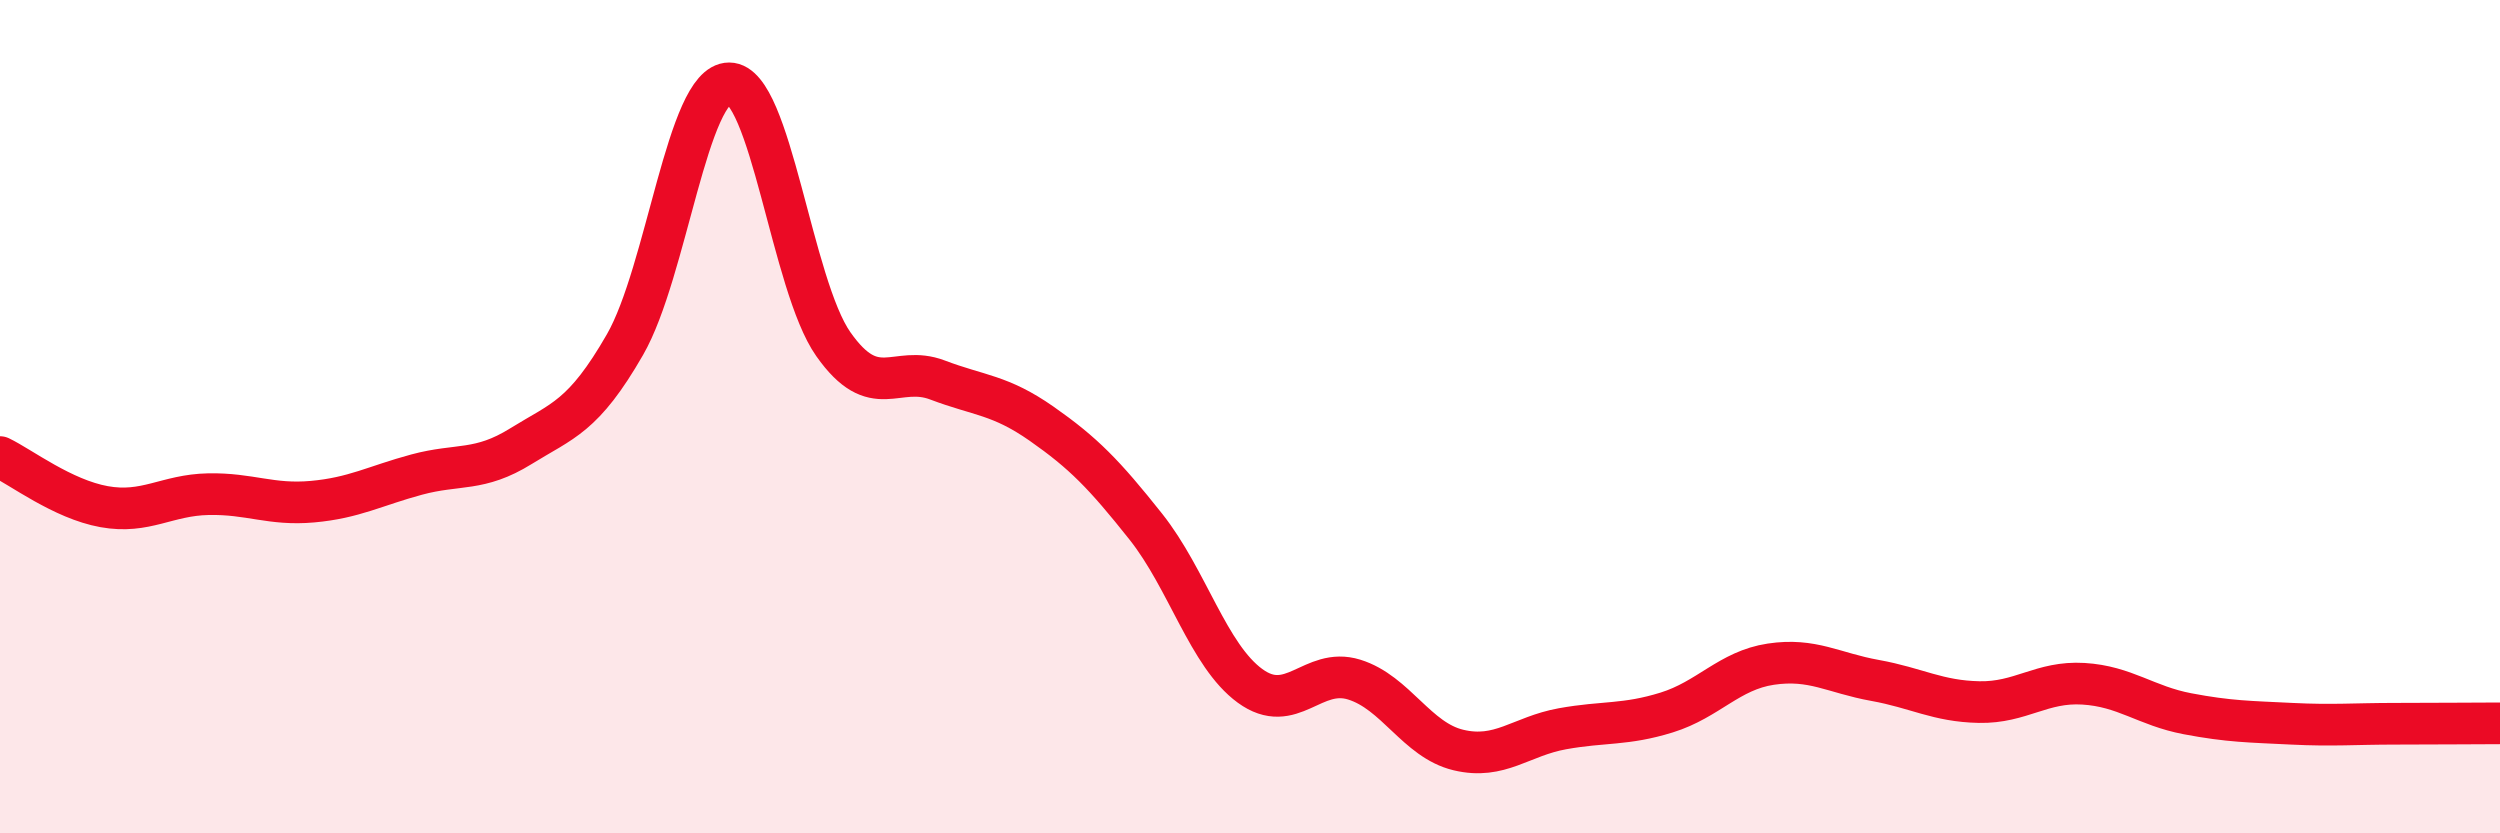
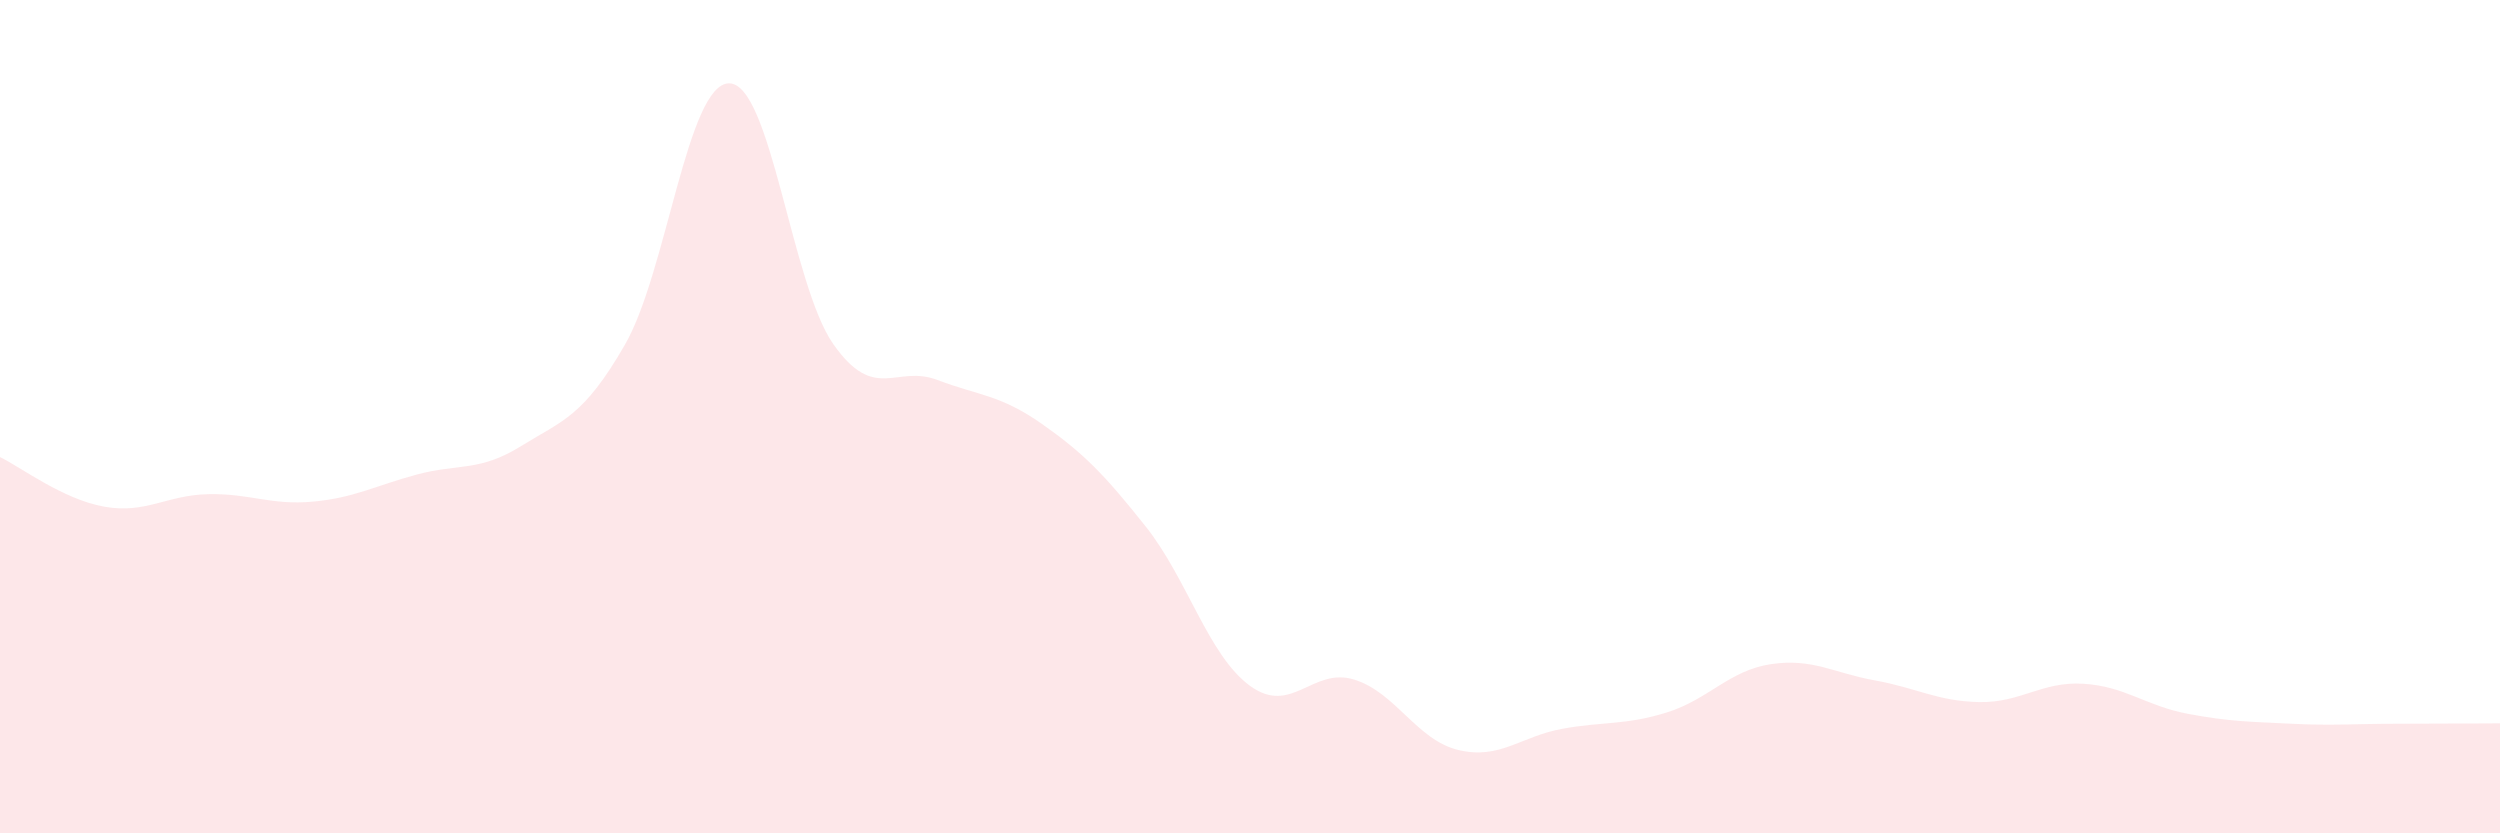
<svg xmlns="http://www.w3.org/2000/svg" width="60" height="20" viewBox="0 0 60 20">
  <path d="M 0,10.97 C 0.5,11.21 1.5,11.98 2.5,12.16 C 3.5,12.34 4,11.88 5,11.86 C 6,11.84 6.5,12.13 7.5,12.04 C 8.5,11.95 9,11.66 10,11.39 C 11,11.12 11.5,11.33 12.5,10.71 C 13.5,10.09 14,10.01 15,8.27 C 16,6.53 16.5,2 17.5,2 C 18.5,2 19,6.84 20,8.26 C 21,9.68 21.5,8.74 22.5,9.12 C 23.5,9.5 24,9.47 25,10.17 C 26,10.87 26.5,11.38 27.5,12.64 C 28.5,13.9 29,15.73 30,16.46 C 31,17.19 31.5,16 32.5,16.31 C 33.5,16.62 34,17.76 35,18 C 36,18.24 36.5,17.67 37.5,17.49 C 38.5,17.31 39,17.41 40,17.1 C 41,16.79 41.5,16.09 42.5,15.94 C 43.5,15.79 44,16.15 45,16.33 C 46,16.51 46.5,16.83 47.5,16.85 C 48.5,16.87 49,16.35 50,16.41 C 51,16.47 51.5,16.94 52.5,17.13 C 53.5,17.32 54,17.32 55,17.37 C 56,17.42 56.5,17.37 57.5,17.37 C 58.5,17.37 59.5,17.36 60,17.36L60 20L0 20Z" fill="#EB0A25" opacity="0.1" stroke-linecap="round" stroke-linejoin="round" />
-   <path d="M 0,10.97 C 0.5,11.21 1.5,11.98 2.5,12.16 C 3.5,12.34 4,11.88 5,11.86 C 6,11.84 6.5,12.13 7.5,12.04 C 8.5,11.95 9,11.66 10,11.39 C 11,11.12 11.5,11.33 12.5,10.71 C 13.5,10.09 14,10.01 15,8.27 C 16,6.53 16.5,2 17.5,2 C 18.5,2 19,6.84 20,8.26 C 21,9.68 21.5,8.74 22.5,9.12 C 23.5,9.5 24,9.47 25,10.17 C 26,10.87 26.5,11.38 27.5,12.64 C 28.5,13.9 29,15.73 30,16.46 C 31,17.19 31.5,16 32.5,16.31 C 33.5,16.62 34,17.76 35,18 C 36,18.24 36.5,17.67 37.5,17.49 C 38.5,17.31 39,17.41 40,17.1 C 41,16.79 41.5,16.09 42.5,15.94 C 43.5,15.79 44,16.15 45,16.33 C 46,16.51 46.5,16.83 47.5,16.85 C 48.5,16.87 49,16.35 50,16.41 C 51,16.47 51.5,16.94 52.5,17.13 C 53.5,17.32 54,17.32 55,17.37 C 56,17.42 56.5,17.37 57.5,17.37 C 58.5,17.37 59.5,17.36 60,17.36" stroke="#EB0A25" stroke-width="1" fill="none" stroke-linecap="round" stroke-linejoin="round" />
</svg>